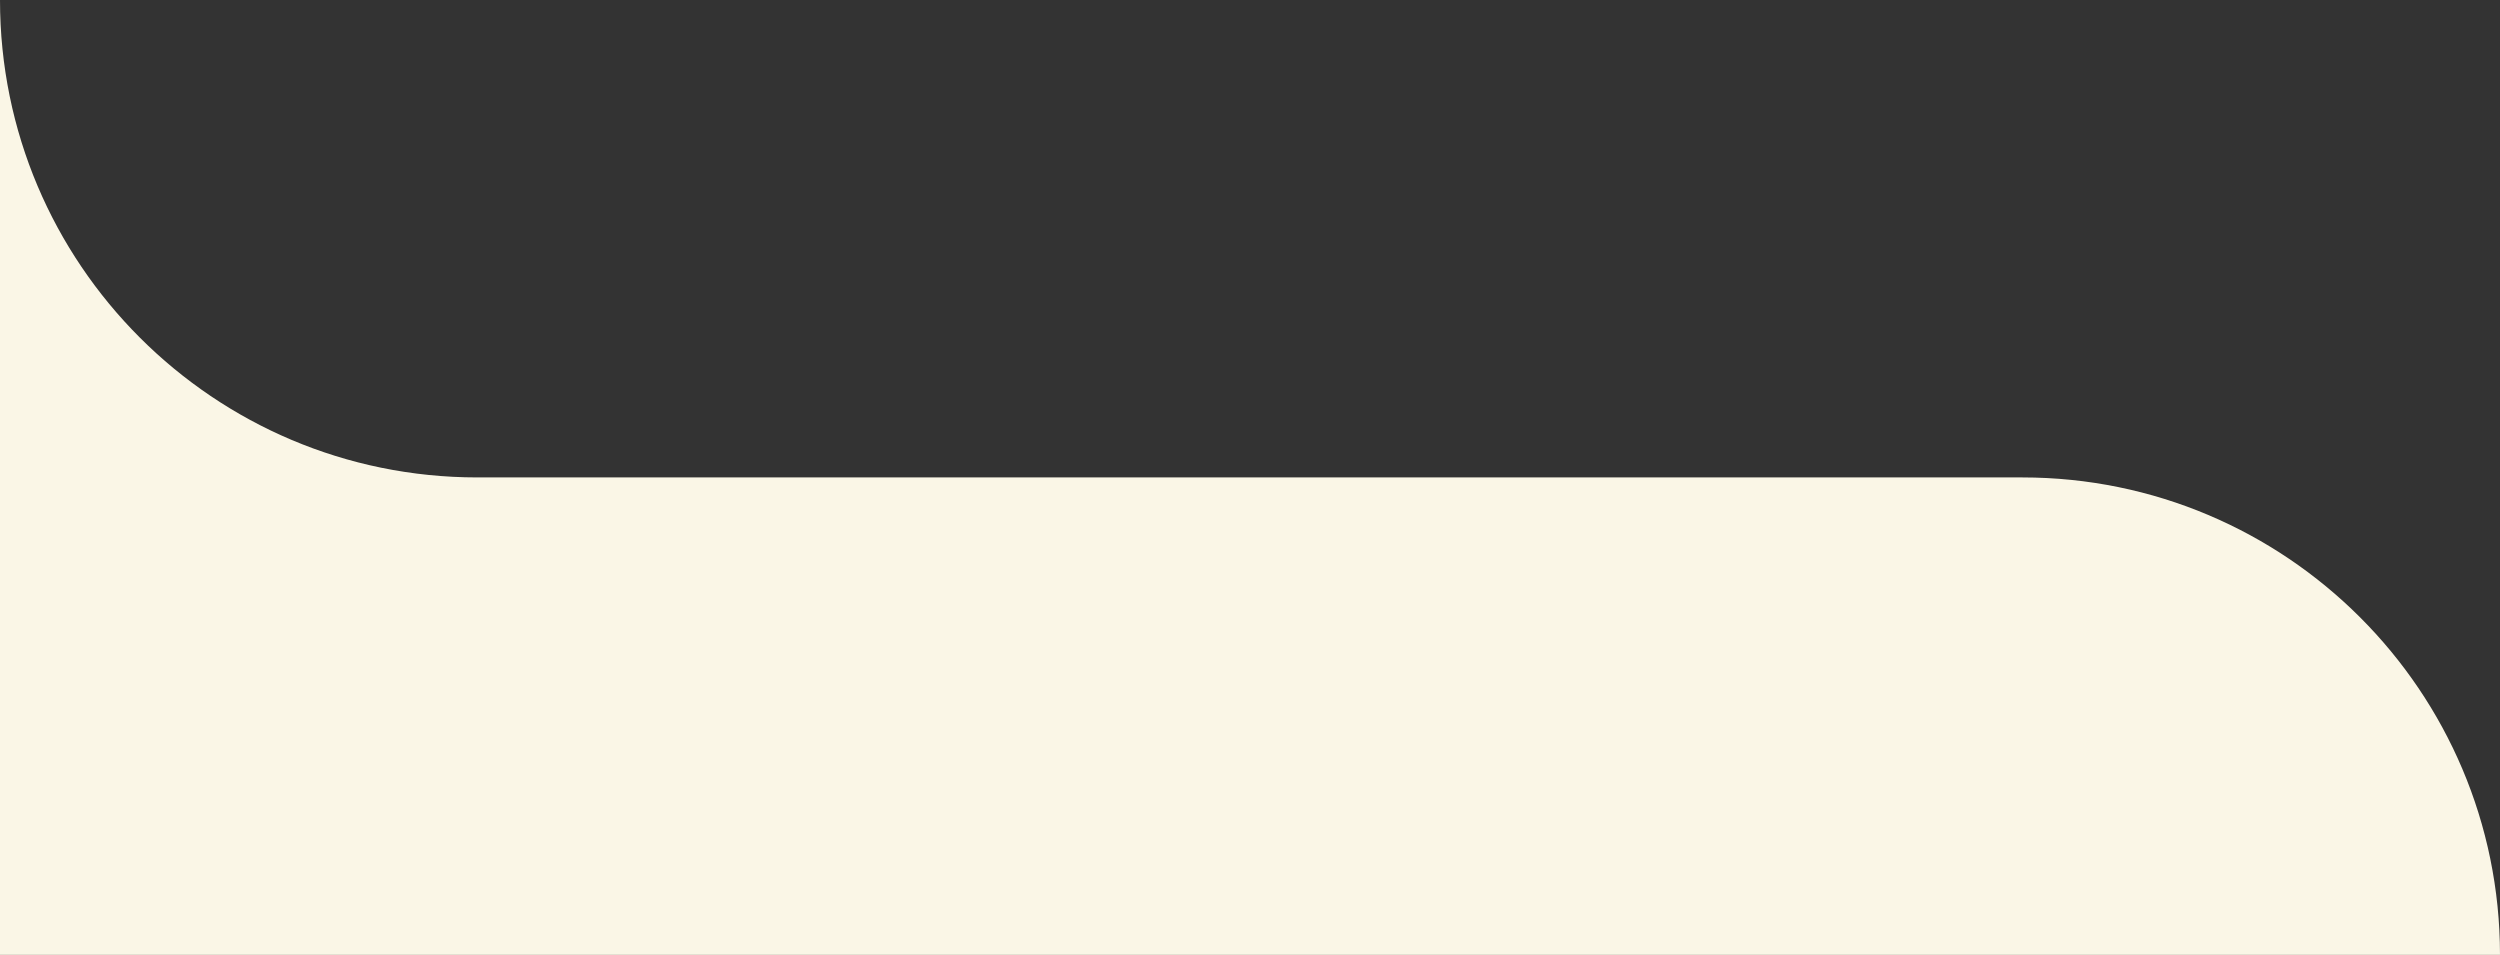
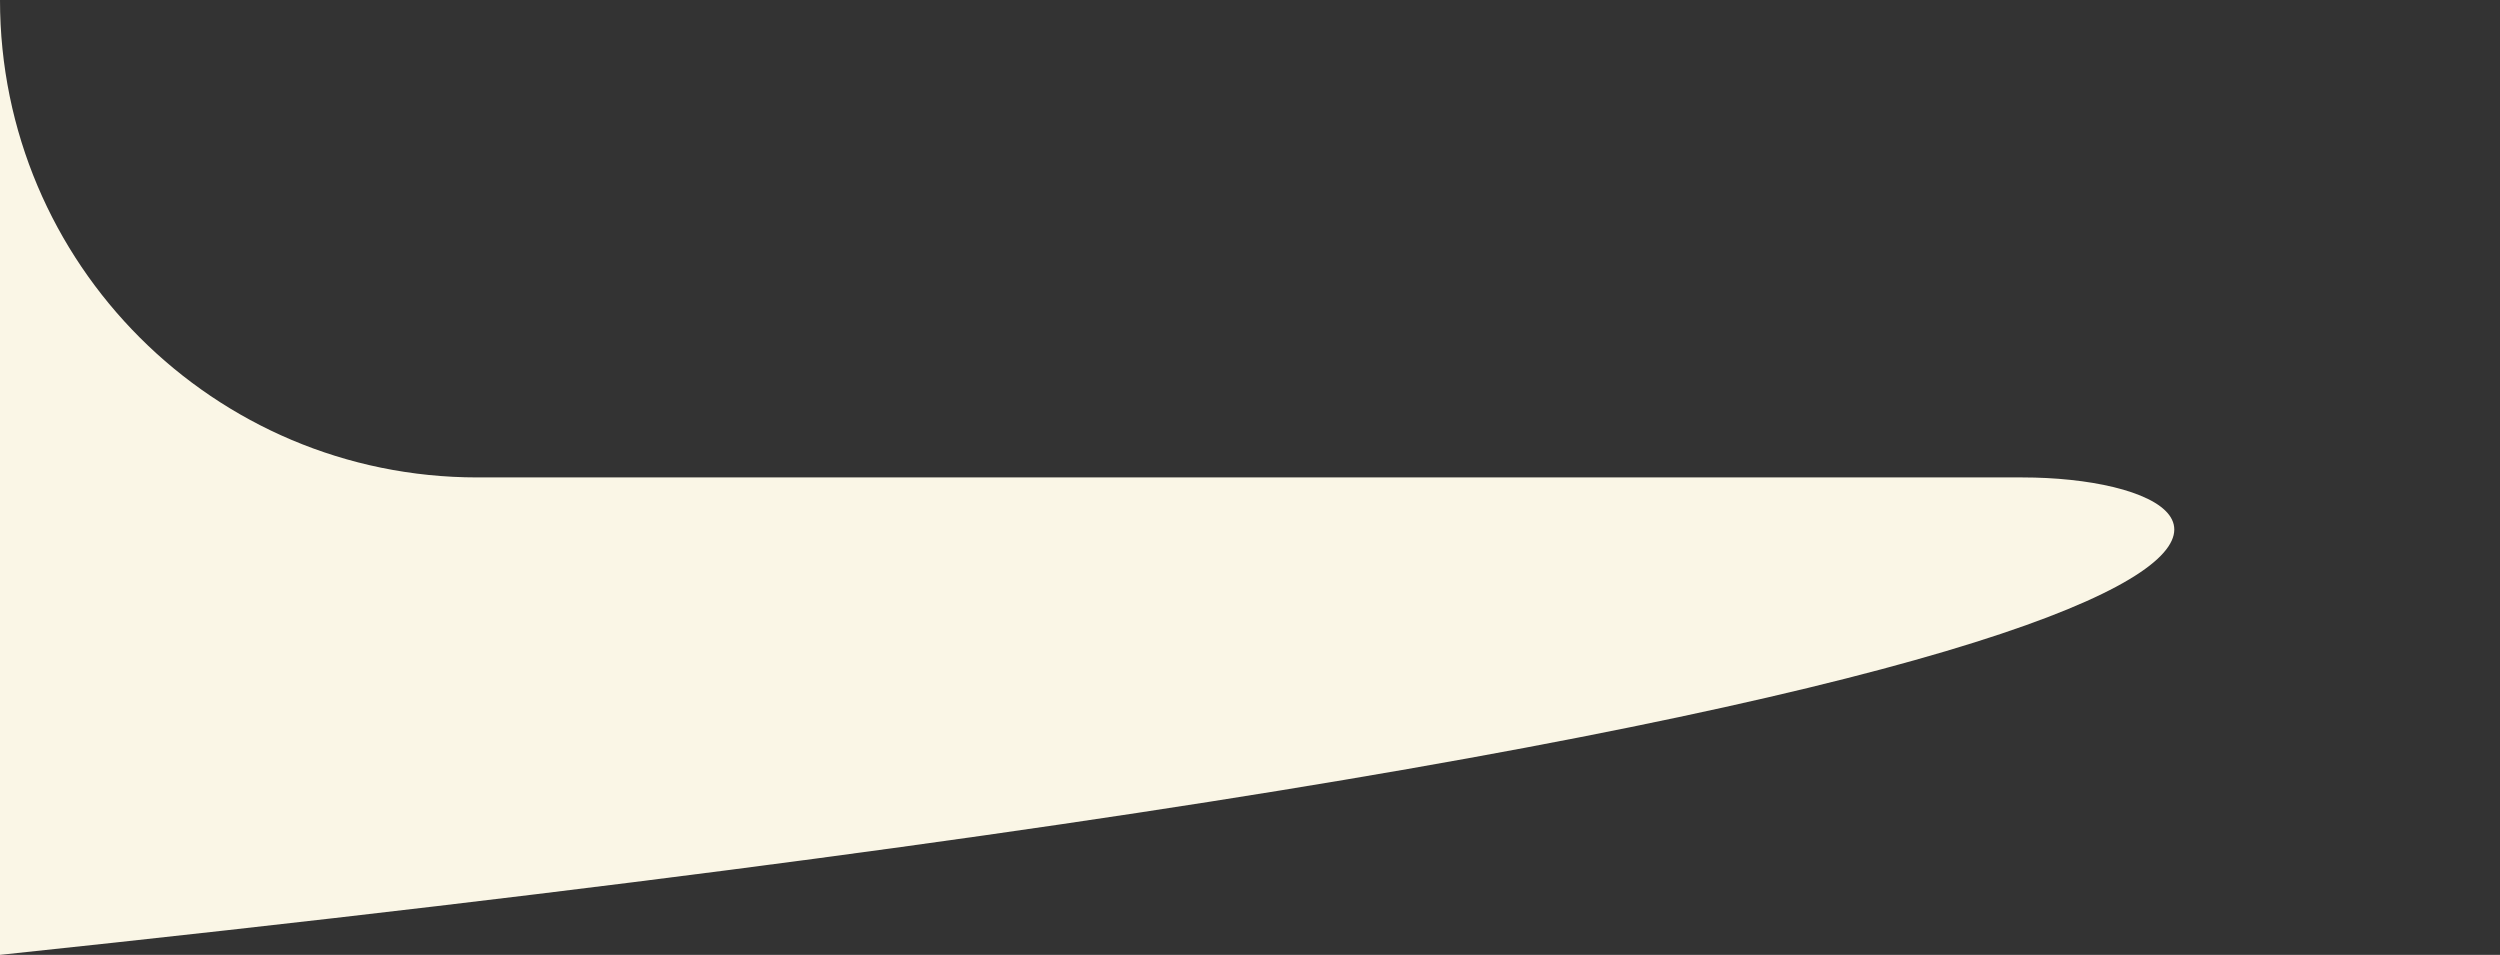
<svg xmlns="http://www.w3.org/2000/svg" width="1728" height="660" viewBox="0 0 1728 660" fill="none">
  <rect x="0" y="0" width="1728" height="660" fill="#333333" stroke="none" />
-   <path d="M0 660H1728C1727.9 477.728 1580.11 330 1397.81 330H330C147.746 330 0 182.254 0 0V660Z" fill="#FAF6E6" />
+   <path d="M0 660C1727.9 477.728 1580.11 330 1397.81 330H330C147.746 330 0 182.254 0 0V660Z" fill="#FAF6E6" />
</svg>